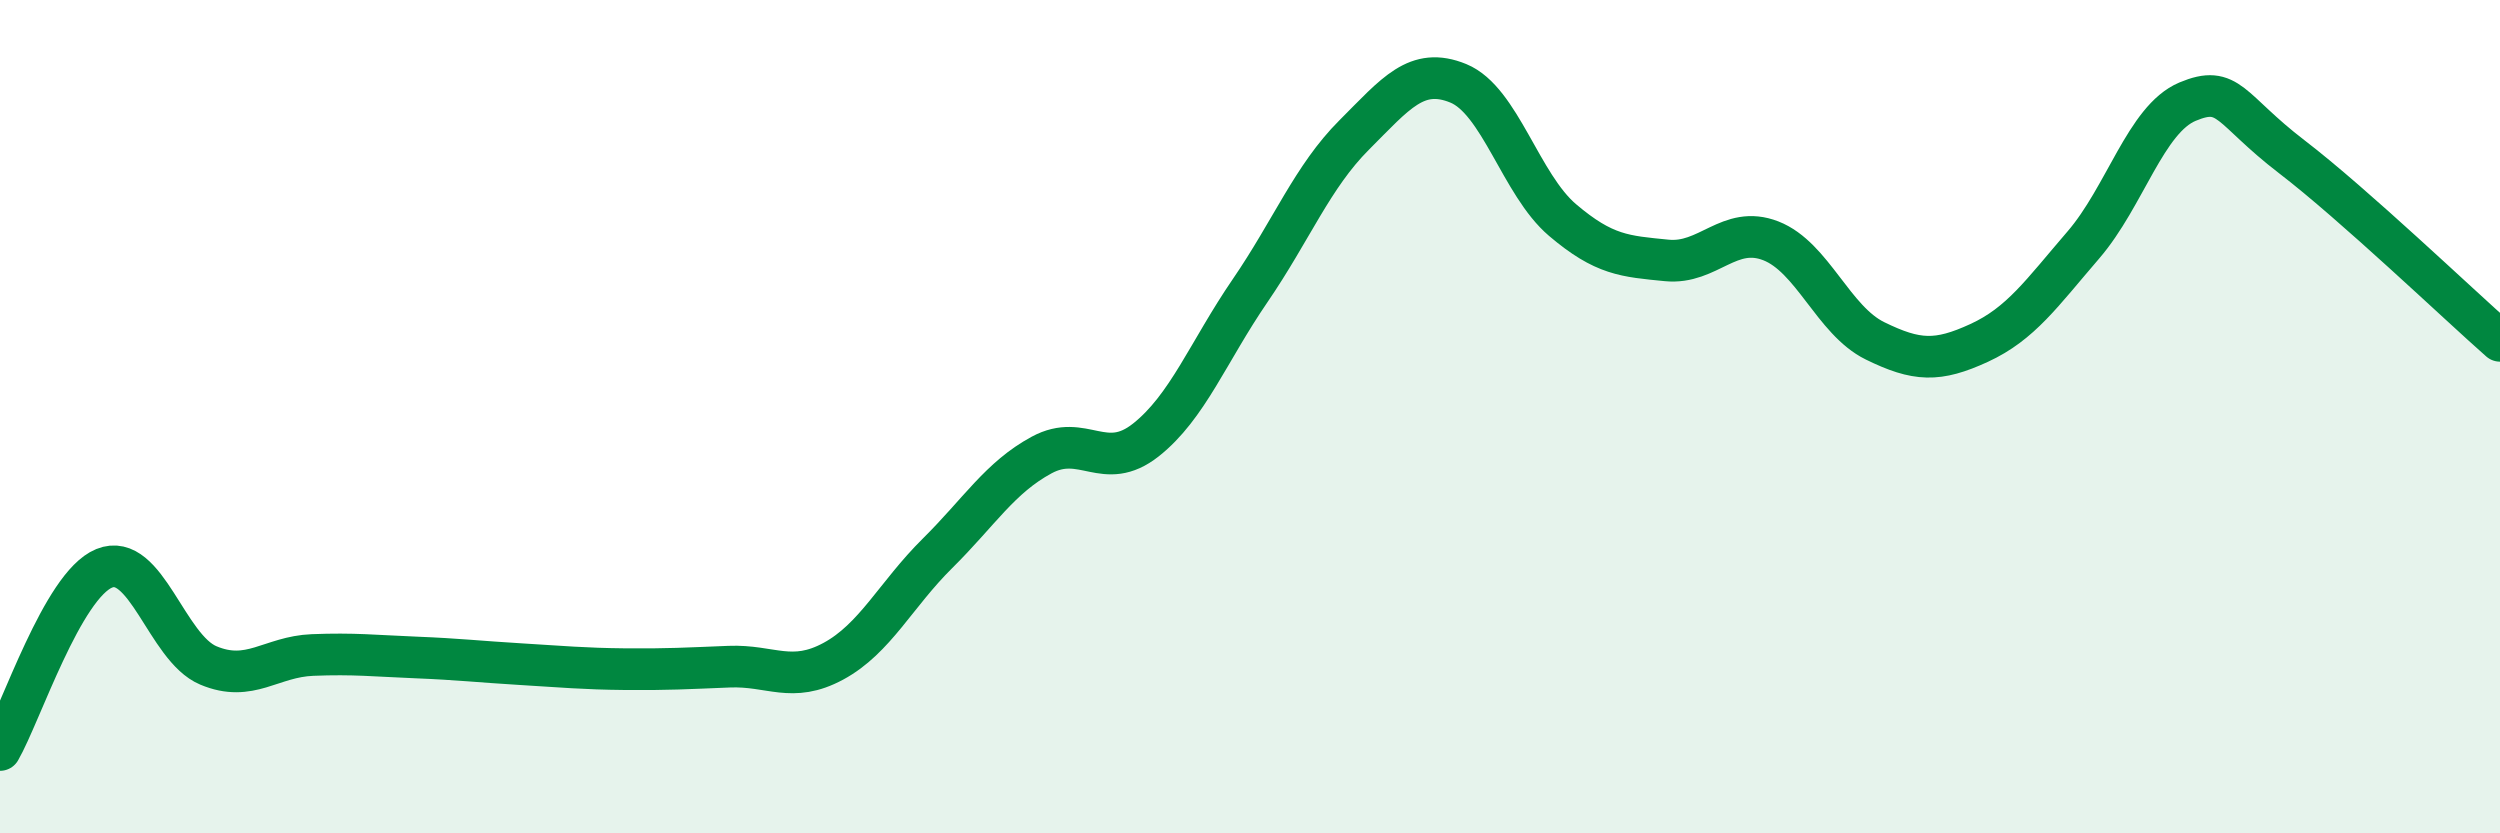
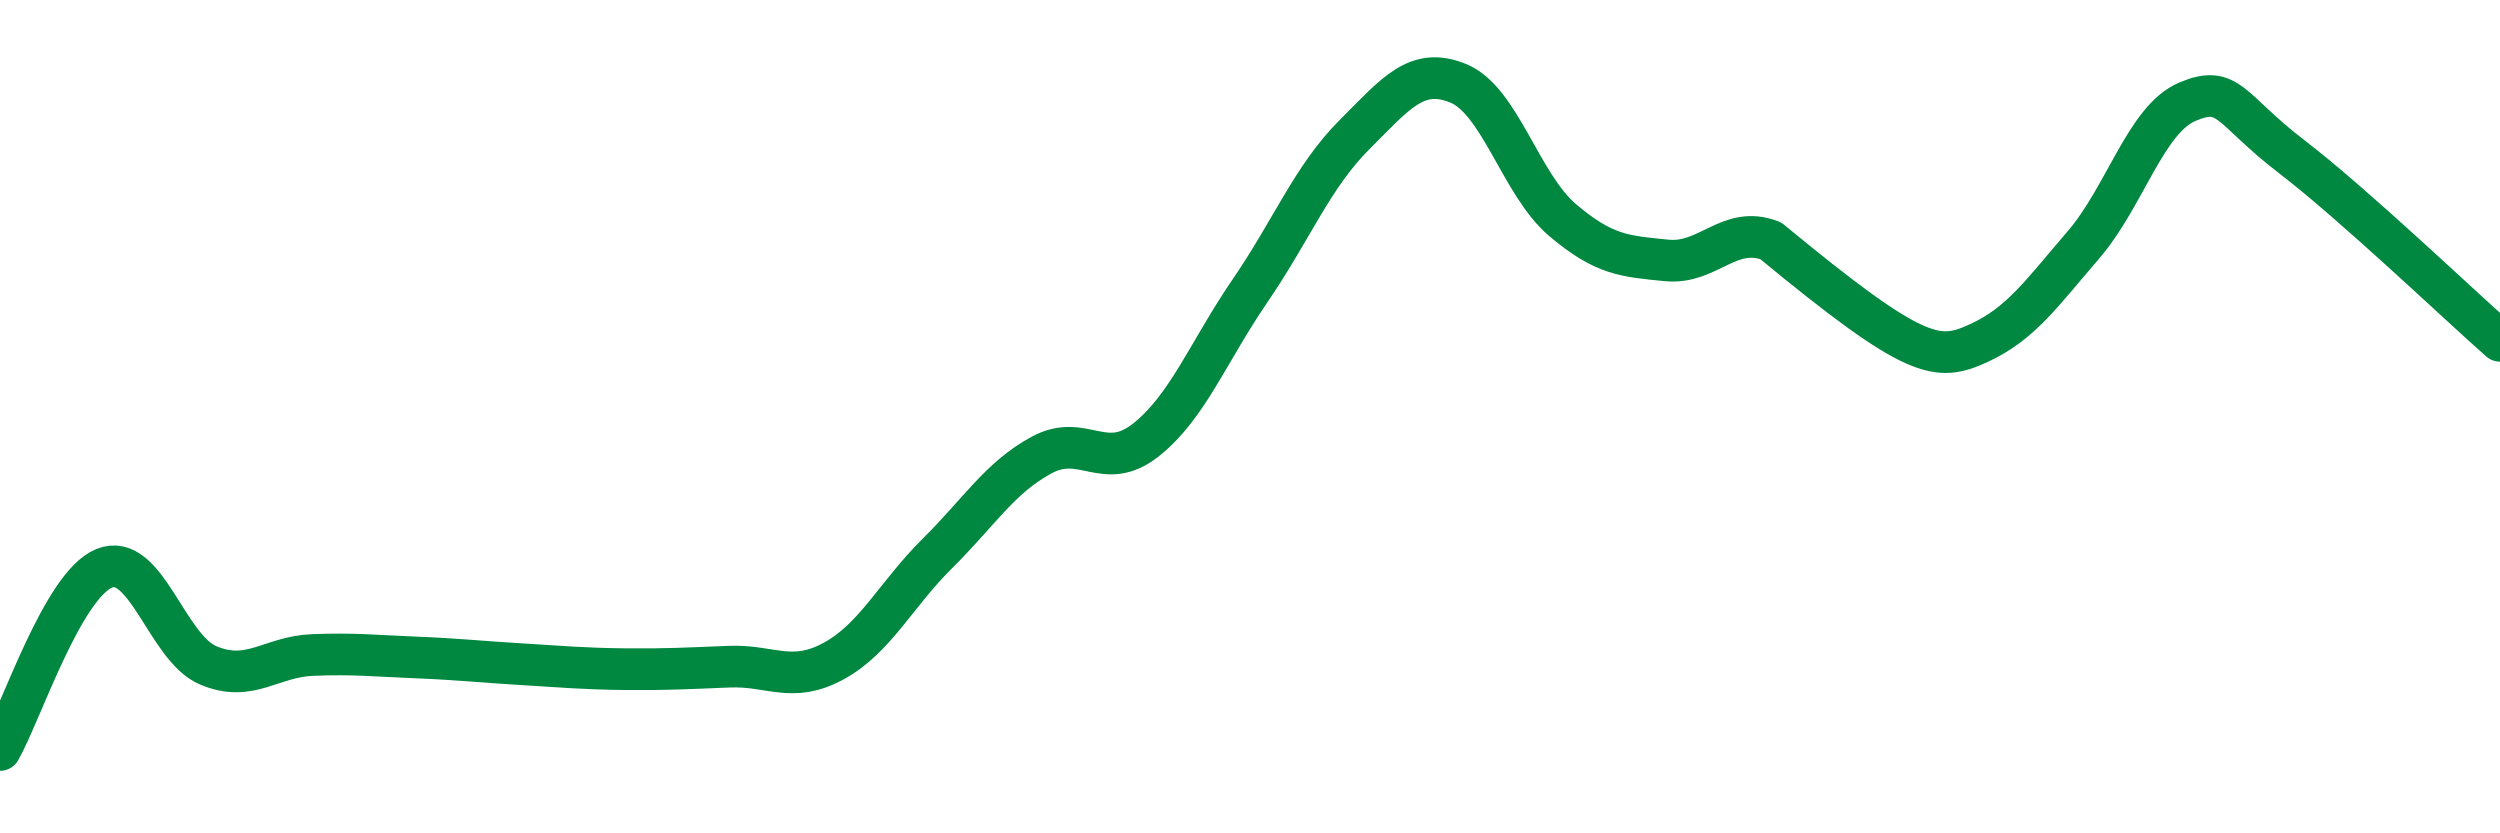
<svg xmlns="http://www.w3.org/2000/svg" width="60" height="20" viewBox="0 0 60 20">
-   <path d="M 0,18 C 0.5,17.13 1.5,14.05 2.5,13.64 C 3.5,13.23 4,15.55 5,15.97 C 6,16.39 6.5,15.76 7.5,15.72 C 8.5,15.68 9,15.74 10,15.78 C 11,15.82 11.5,15.88 12.5,15.94 C 13.5,16 14,16.05 15,16.06 C 16,16.07 16.5,16.04 17.5,16 C 18.5,15.96 19,16.41 20,15.87 C 21,15.33 21.5,14.27 22.5,13.28 C 23.5,12.29 24,11.46 25,10.92 C 26,10.38 26.5,11.35 27.5,10.56 C 28.5,9.77 29,8.44 30,6.98 C 31,5.52 31.5,4.24 32.5,3.24 C 33.5,2.24 34,1.59 35,2 C 36,2.41 36.5,4.43 37.5,5.28 C 38.5,6.13 39,6.15 40,6.25 C 41,6.35 41.5,5.39 42.5,5.78 C 43.5,6.17 44,7.69 45,8.18 C 46,8.67 46.5,8.69 47.5,8.23 C 48.5,7.77 49,7.04 50,5.88 C 51,4.72 51.5,2.86 52.5,2.44 C 53.5,2.02 53.5,2.61 55,3.76 C 56.5,4.91 59,7.3 60,8.18L60 20L0 20Z" fill="#008740" opacity="0.1" stroke-linecap="round" stroke-linejoin="round" />
-   <path d="M 0,18 C 0.5,17.13 1.5,14.05 2.5,13.64 C 3.5,13.23 4,15.55 5,15.97 C 6,16.39 6.5,15.76 7.5,15.72 C 8.5,15.68 9,15.74 10,15.78 C 11,15.82 11.5,15.88 12.5,15.94 C 13.5,16 14,16.05 15,16.06 C 16,16.07 16.5,16.04 17.5,16 C 18.5,15.96 19,16.41 20,15.87 C 21,15.33 21.5,14.27 22.5,13.28 C 23.5,12.29 24,11.46 25,10.92 C 26,10.38 26.5,11.35 27.5,10.56 C 28.5,9.77 29,8.44 30,6.98 C 31,5.52 31.5,4.24 32.5,3.24 C 33.5,2.24 34,1.59 35,2 C 36,2.41 36.5,4.43 37.5,5.28 C 38.5,6.13 39,6.15 40,6.25 C 41,6.35 41.5,5.39 42.5,5.78 C 43.5,6.17 44,7.69 45,8.18 C 46,8.67 46.5,8.69 47.5,8.23 C 48.5,7.77 49,7.04 50,5.88 C 51,4.72 51.5,2.86 52.5,2.44 C 53.5,2.02 53.5,2.61 55,3.76 C 56.5,4.91 59,7.3 60,8.18" stroke="#008740" stroke-width="1" fill="none" stroke-linecap="round" stroke-linejoin="round" />
+   <path d="M 0,18 C 0.5,17.13 1.5,14.05 2.5,13.64 C 3.5,13.23 4,15.55 5,15.97 C 6,16.39 6.5,15.76 7.5,15.72 C 8.5,15.68 9,15.74 10,15.78 C 11,15.82 11.5,15.88 12.5,15.94 C 13.5,16 14,16.05 15,16.06 C 16,16.07 16.5,16.04 17.5,16 C 18.5,15.96 19,16.41 20,15.87 C 21,15.33 21.5,14.27 22.5,13.28 C 23.5,12.29 24,11.46 25,10.92 C 26,10.38 26.5,11.35 27.5,10.56 C 28.5,9.77 29,8.44 30,6.98 C 31,5.52 31.5,4.24 32.5,3.24 C 33.5,2.24 34,1.59 35,2 C 36,2.41 36.5,4.43 37.5,5.28 C 38.5,6.13 39,6.15 40,6.25 C 41,6.35 41.5,5.39 42.5,5.78 C 46,8.67 46.5,8.69 47.5,8.23 C 48.5,7.77 49,7.04 50,5.88 C 51,4.72 51.5,2.86 52.5,2.44 C 53.5,2.02 53.5,2.61 55,3.76 C 56.5,4.91 59,7.3 60,8.18" stroke="#008740" stroke-width="1" fill="none" stroke-linecap="round" stroke-linejoin="round" />
</svg>